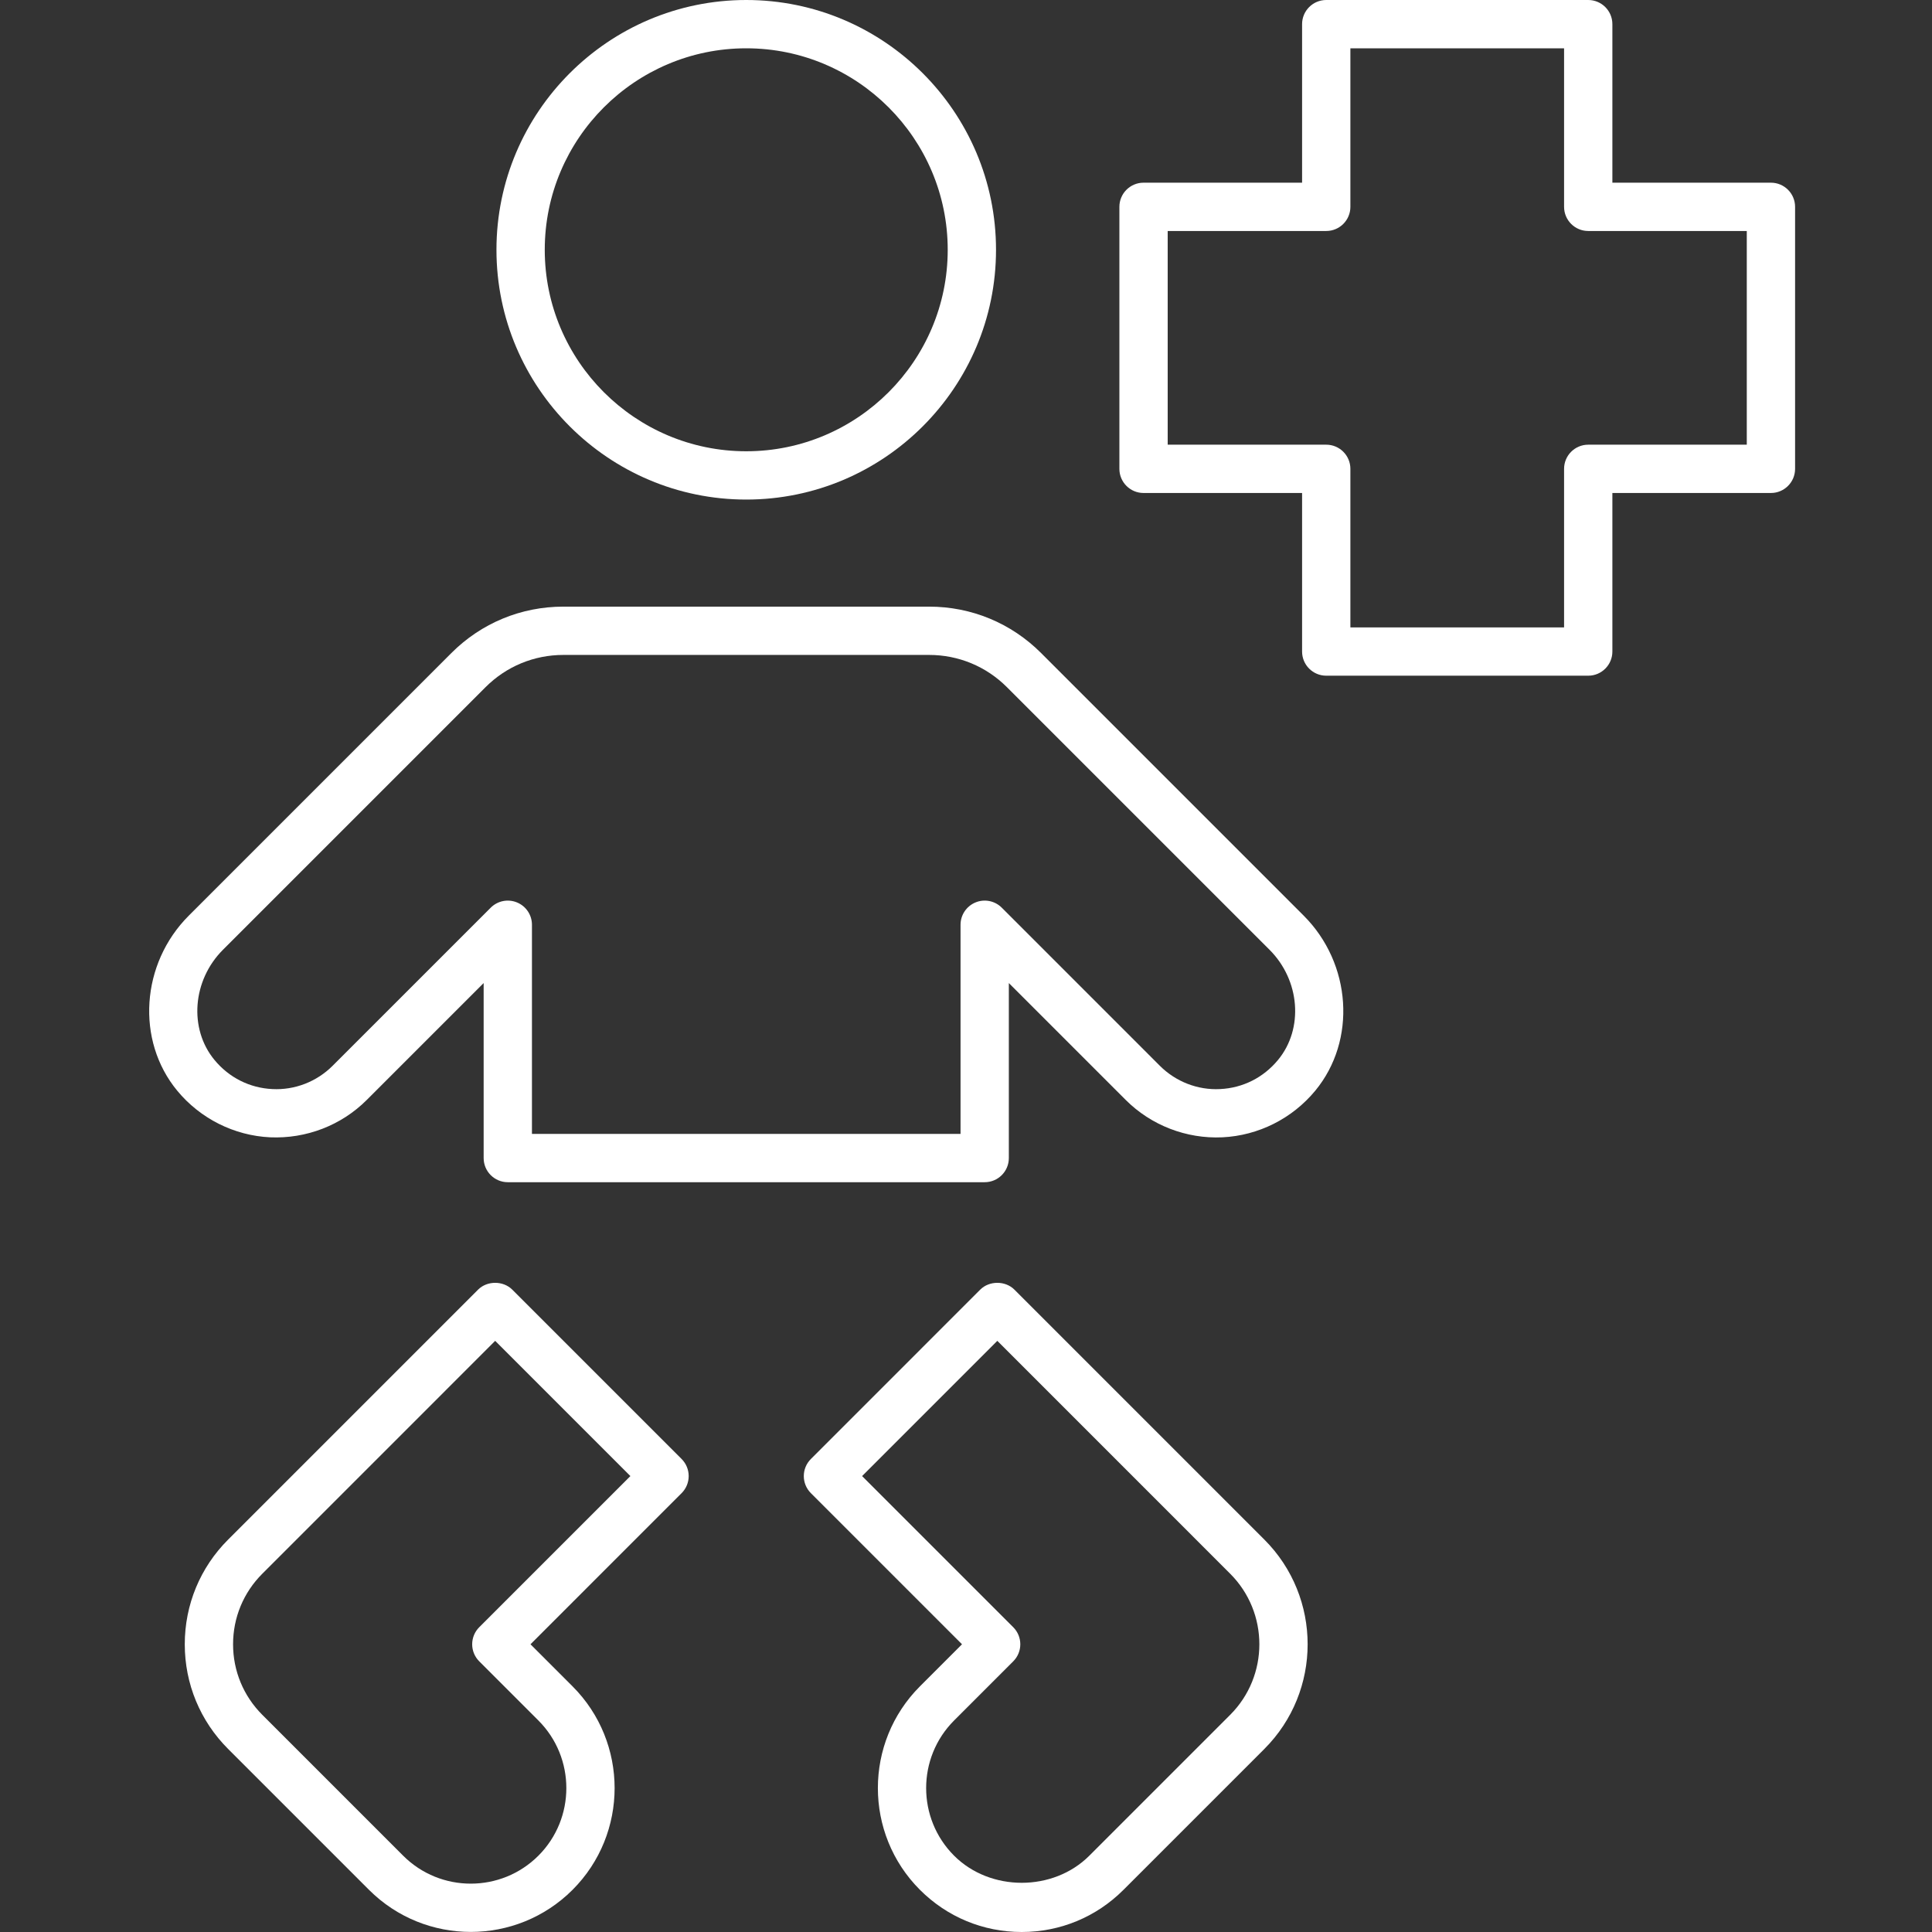
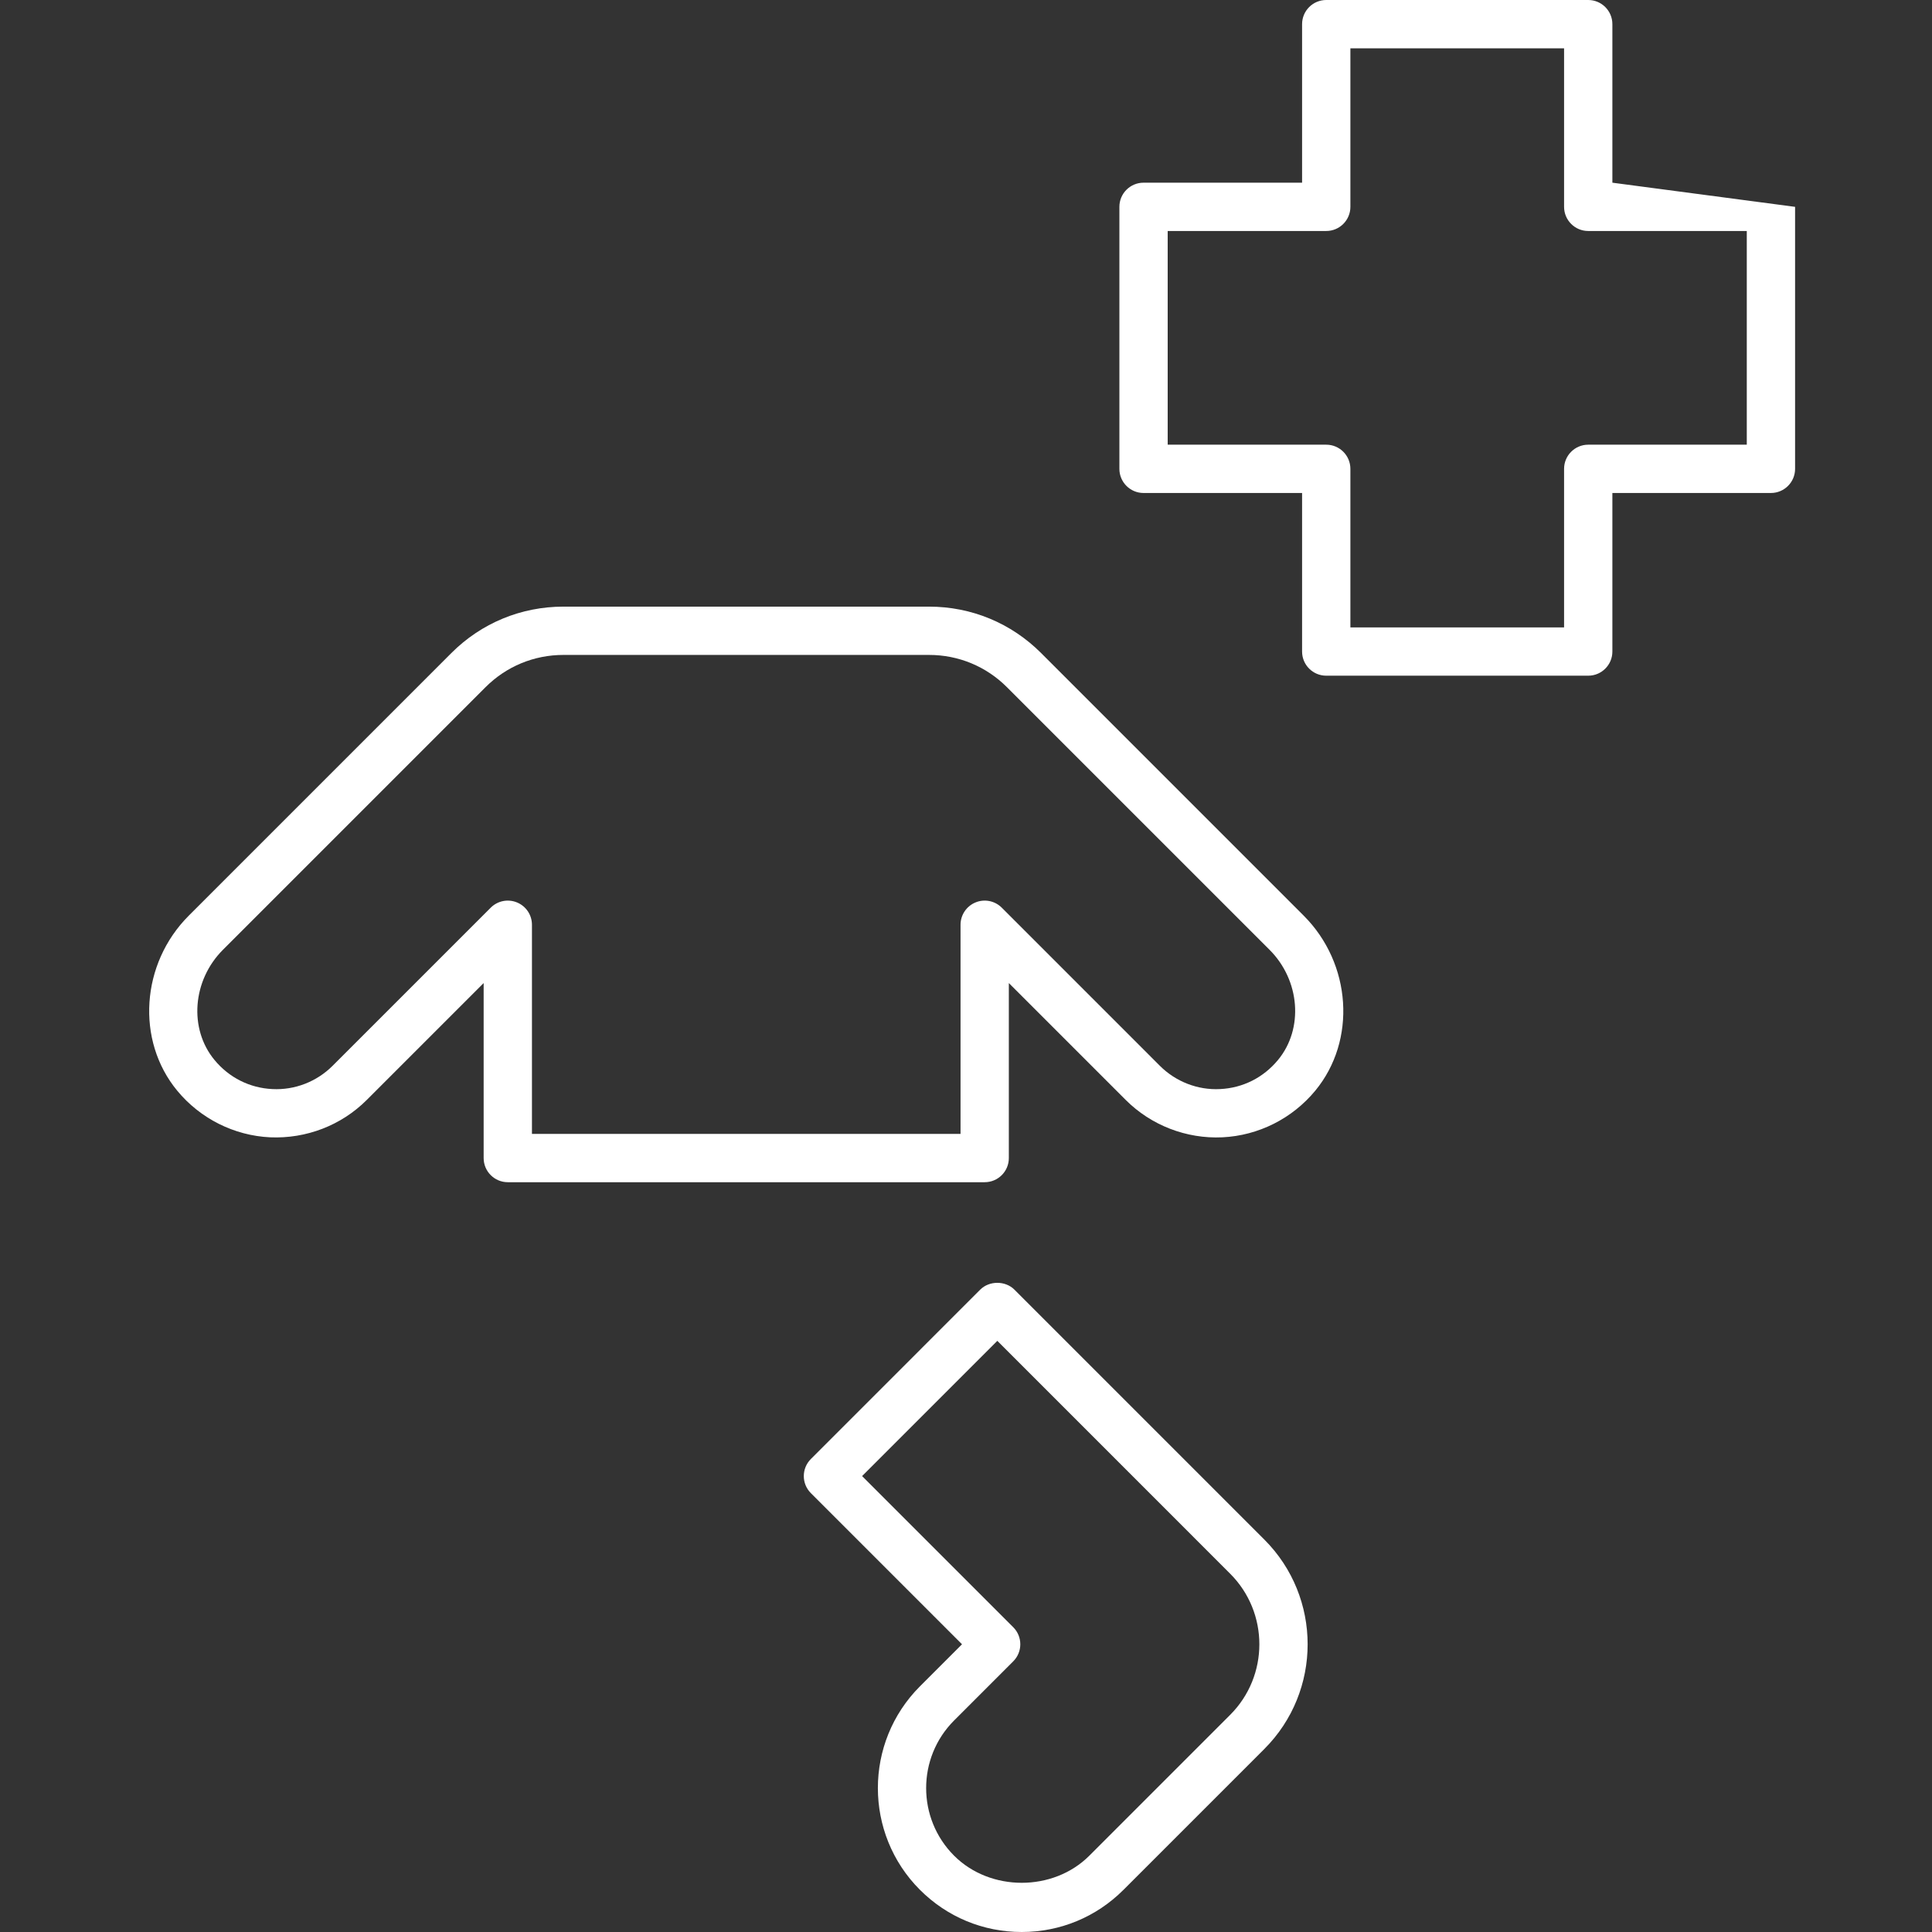
<svg xmlns="http://www.w3.org/2000/svg" width="1080" viewBox="0 0 810 810" height="1080" preserveAspectRatio="xMidYMid meet">
  <rect x="0" y="0" width="810" height="810" fill="#333333" stroke="none" />
-   <path fill="#ffffff" d="M 675.996 273.164 L 675.996 206.688 L 742.473 206.688 C 748.062 206.688 752.598 202.152 752.598 196.562 L 752.598 86.719 C 752.598 81.129 748.062 76.594 742.473 76.594 L 675.996 76.594 L 675.996 10.125 C 675.996 4.535 671.465 0 665.871 0 L 556.031 0 C 550.438 0 545.906 4.535 545.906 10.125 L 545.906 76.594 L 479.434 76.594 C 473.844 76.594 469.309 81.129 469.309 86.719 L 469.309 196.562 C 469.309 202.152 473.844 206.688 479.434 206.688 L 545.906 206.688 L 545.906 273.164 C 545.906 278.754 550.438 283.289 556.031 283.289 L 665.871 283.289 C 671.465 283.289 675.996 278.754 675.996 273.164 Z M 655.746 196.562 L 655.746 263.039 L 566.156 263.039 L 566.156 196.562 C 566.156 190.973 561.621 186.438 556.031 186.438 L 489.559 186.438 L 489.559 96.844 L 556.031 96.844 C 561.621 96.844 566.156 92.312 566.156 86.719 L 566.156 20.25 L 655.746 20.25 L 655.746 86.719 C 655.746 92.312 660.281 96.844 665.871 96.844 L 732.348 96.844 L 732.348 186.438 L 665.871 186.438 C 660.281 186.438 655.746 190.973 655.746 196.562 Z M 655.746 196.562 " fill-opacity="1" fill-rule="nonzero" />
-   <path fill="#ffffff" d="M 288.734 618.852 C 288.734 616.168 287.668 613.59 285.77 611.691 L 214.762 540.68 C 210.965 536.883 204.242 536.883 200.445 540.68 L 95.652 645.473 C 83.926 657.195 77.465 672.789 77.465 689.371 C 77.465 705.953 83.926 721.543 95.652 733.266 L 154.707 792.324 C 166.469 804.086 181.922 809.969 197.375 809.969 C 212.824 809.969 228.277 804.086 240.039 792.324 C 263.562 768.805 263.562 730.527 240.039 707 L 222.41 689.371 L 285.77 626.008 C 287.668 624.109 288.734 621.535 288.734 618.852 Z M 200.93 682.211 C 199.031 684.109 197.961 686.688 197.961 689.371 C 197.961 692.055 199.031 694.629 200.93 696.527 L 225.723 721.316 C 241.348 736.949 241.348 762.379 225.723 778.008 C 210.082 793.637 184.652 793.637 169.023 778.008 L 109.973 718.949 C 102.07 711.051 97.715 700.543 97.715 689.371 C 97.715 678.195 102.07 667.691 109.973 659.793 L 207.602 562.156 L 264.293 618.852 Z M 200.93 682.211 " fill-opacity="1" fill-rule="nonzero" />
+   <path fill="#ffffff" d="M 675.996 273.164 L 675.996 206.688 L 742.473 206.688 C 748.062 206.688 752.598 202.152 752.598 196.562 L 752.598 86.719 L 675.996 76.594 L 675.996 10.125 C 675.996 4.535 671.465 0 665.871 0 L 556.031 0 C 550.438 0 545.906 4.535 545.906 10.125 L 545.906 76.594 L 479.434 76.594 C 473.844 76.594 469.309 81.129 469.309 86.719 L 469.309 196.562 C 469.309 202.152 473.844 206.688 479.434 206.688 L 545.906 206.688 L 545.906 273.164 C 545.906 278.754 550.438 283.289 556.031 283.289 L 665.871 283.289 C 671.465 283.289 675.996 278.754 675.996 273.164 Z M 655.746 196.562 L 655.746 263.039 L 566.156 263.039 L 566.156 196.562 C 566.156 190.973 561.621 186.438 556.031 186.438 L 489.559 186.438 L 489.559 96.844 L 556.031 96.844 C 561.621 96.844 566.156 92.312 566.156 86.719 L 566.156 20.25 L 655.746 20.25 L 655.746 86.719 C 655.746 92.312 660.281 96.844 665.871 96.844 L 732.348 96.844 L 732.348 186.438 L 665.871 186.438 C 660.281 186.438 655.746 190.973 655.746 196.562 Z M 655.746 196.562 " fill-opacity="1" fill-rule="nonzero" />
  <path fill="#ffffff" d="M 385.695 792.324 C 397.09 803.727 412.238 810 428.359 810 C 444.477 810 459.625 803.727 471.02 792.324 L 530.078 733.266 C 554.285 709.062 554.285 669.68 530.078 645.473 L 425.289 540.68 C 421.492 536.883 414.77 536.883 410.973 540.68 L 339.965 611.691 C 336.008 615.648 336.008 622.055 339.965 626.008 L 403.324 689.371 L 385.695 707 C 362.172 730.527 362.172 768.805 385.695 792.324 Z M 400.012 721.316 L 424.801 696.527 C 428.754 692.574 428.754 686.168 424.801 682.211 L 361.441 618.852 L 418.133 562.156 L 515.762 659.793 C 532.07 676.102 532.07 702.641 515.762 718.949 L 456.703 778.008 C 441.559 793.168 415.16 793.156 400.012 778.008 C 384.383 762.379 384.383 736.949 400.012 721.316 Z M 400.012 721.316 " fill-opacity="1" fill-rule="nonzero" />
  <path fill="#ffffff" d="M 546.582 383.887 L 436.473 273.777 C 423.934 261.238 407.266 254.332 389.531 254.332 L 236.199 254.332 C 218.469 254.332 201.797 261.238 189.254 273.777 L 79.152 383.887 C 59.043 403.988 56.91 436.219 74.297 457.27 C 83.965 468.984 98.16 476.105 113.234 476.824 C 128.387 477.48 143.094 471.832 153.77 461.152 L 202.773 412.152 L 202.773 485.52 C 202.773 491.113 207.305 495.645 212.898 495.645 L 412.836 495.645 C 418.426 495.645 422.961 491.113 422.961 485.52 L 422.961 412.152 L 471.961 461.152 C 482.633 471.824 497.422 477.527 512.492 476.824 C 527.574 476.105 541.766 468.984 551.438 457.27 C 568.82 436.219 566.684 403.988 546.582 383.887 Z M 535.824 444.379 C 529.688 451.805 521.062 456.145 511.535 456.598 C 502.133 457.09 492.926 453.488 486.277 446.836 L 419.996 380.551 C 417.094 377.652 412.742 376.781 408.961 378.359 C 405.18 379.926 402.711 383.617 402.711 387.711 L 402.711 475.395 L 223.023 475.395 L 223.023 387.711 C 223.023 383.617 220.555 379.926 216.773 378.359 C 212.984 376.789 208.637 377.652 205.738 380.551 L 139.449 446.836 C 132.801 453.488 123.586 457.09 114.199 456.598 C 104.672 456.145 96.043 451.805 89.91 444.379 C 79.098 431.285 80.664 411.008 93.469 398.203 L 203.574 288.094 C 212.289 279.383 223.879 274.582 236.199 274.582 L 389.531 274.582 C 401.855 274.582 413.438 279.383 422.156 288.094 L 532.266 398.203 C 545.07 411.008 546.633 431.285 535.824 444.379 Z M 535.824 444.379 " fill-opacity="1" fill-rule="nonzero" />
-   <path fill="#ffffff" d="M 208.141 104.727 C 208.141 162.469 255.121 209.445 312.867 209.445 C 370.609 209.445 417.586 162.469 417.586 104.727 C 417.586 46.98 370.609 0 312.867 0 C 255.121 0 208.141 46.98 208.141 104.727 Z M 397.336 104.727 C 397.336 151.301 359.441 189.195 312.867 189.195 C 266.285 189.195 228.391 151.301 228.391 104.727 C 228.391 58.145 266.285 20.25 312.867 20.25 C 359.441 20.25 397.336 58.145 397.336 104.727 Z M 397.336 104.727 " fill-opacity="1" fill-rule="nonzero" />
</svg>